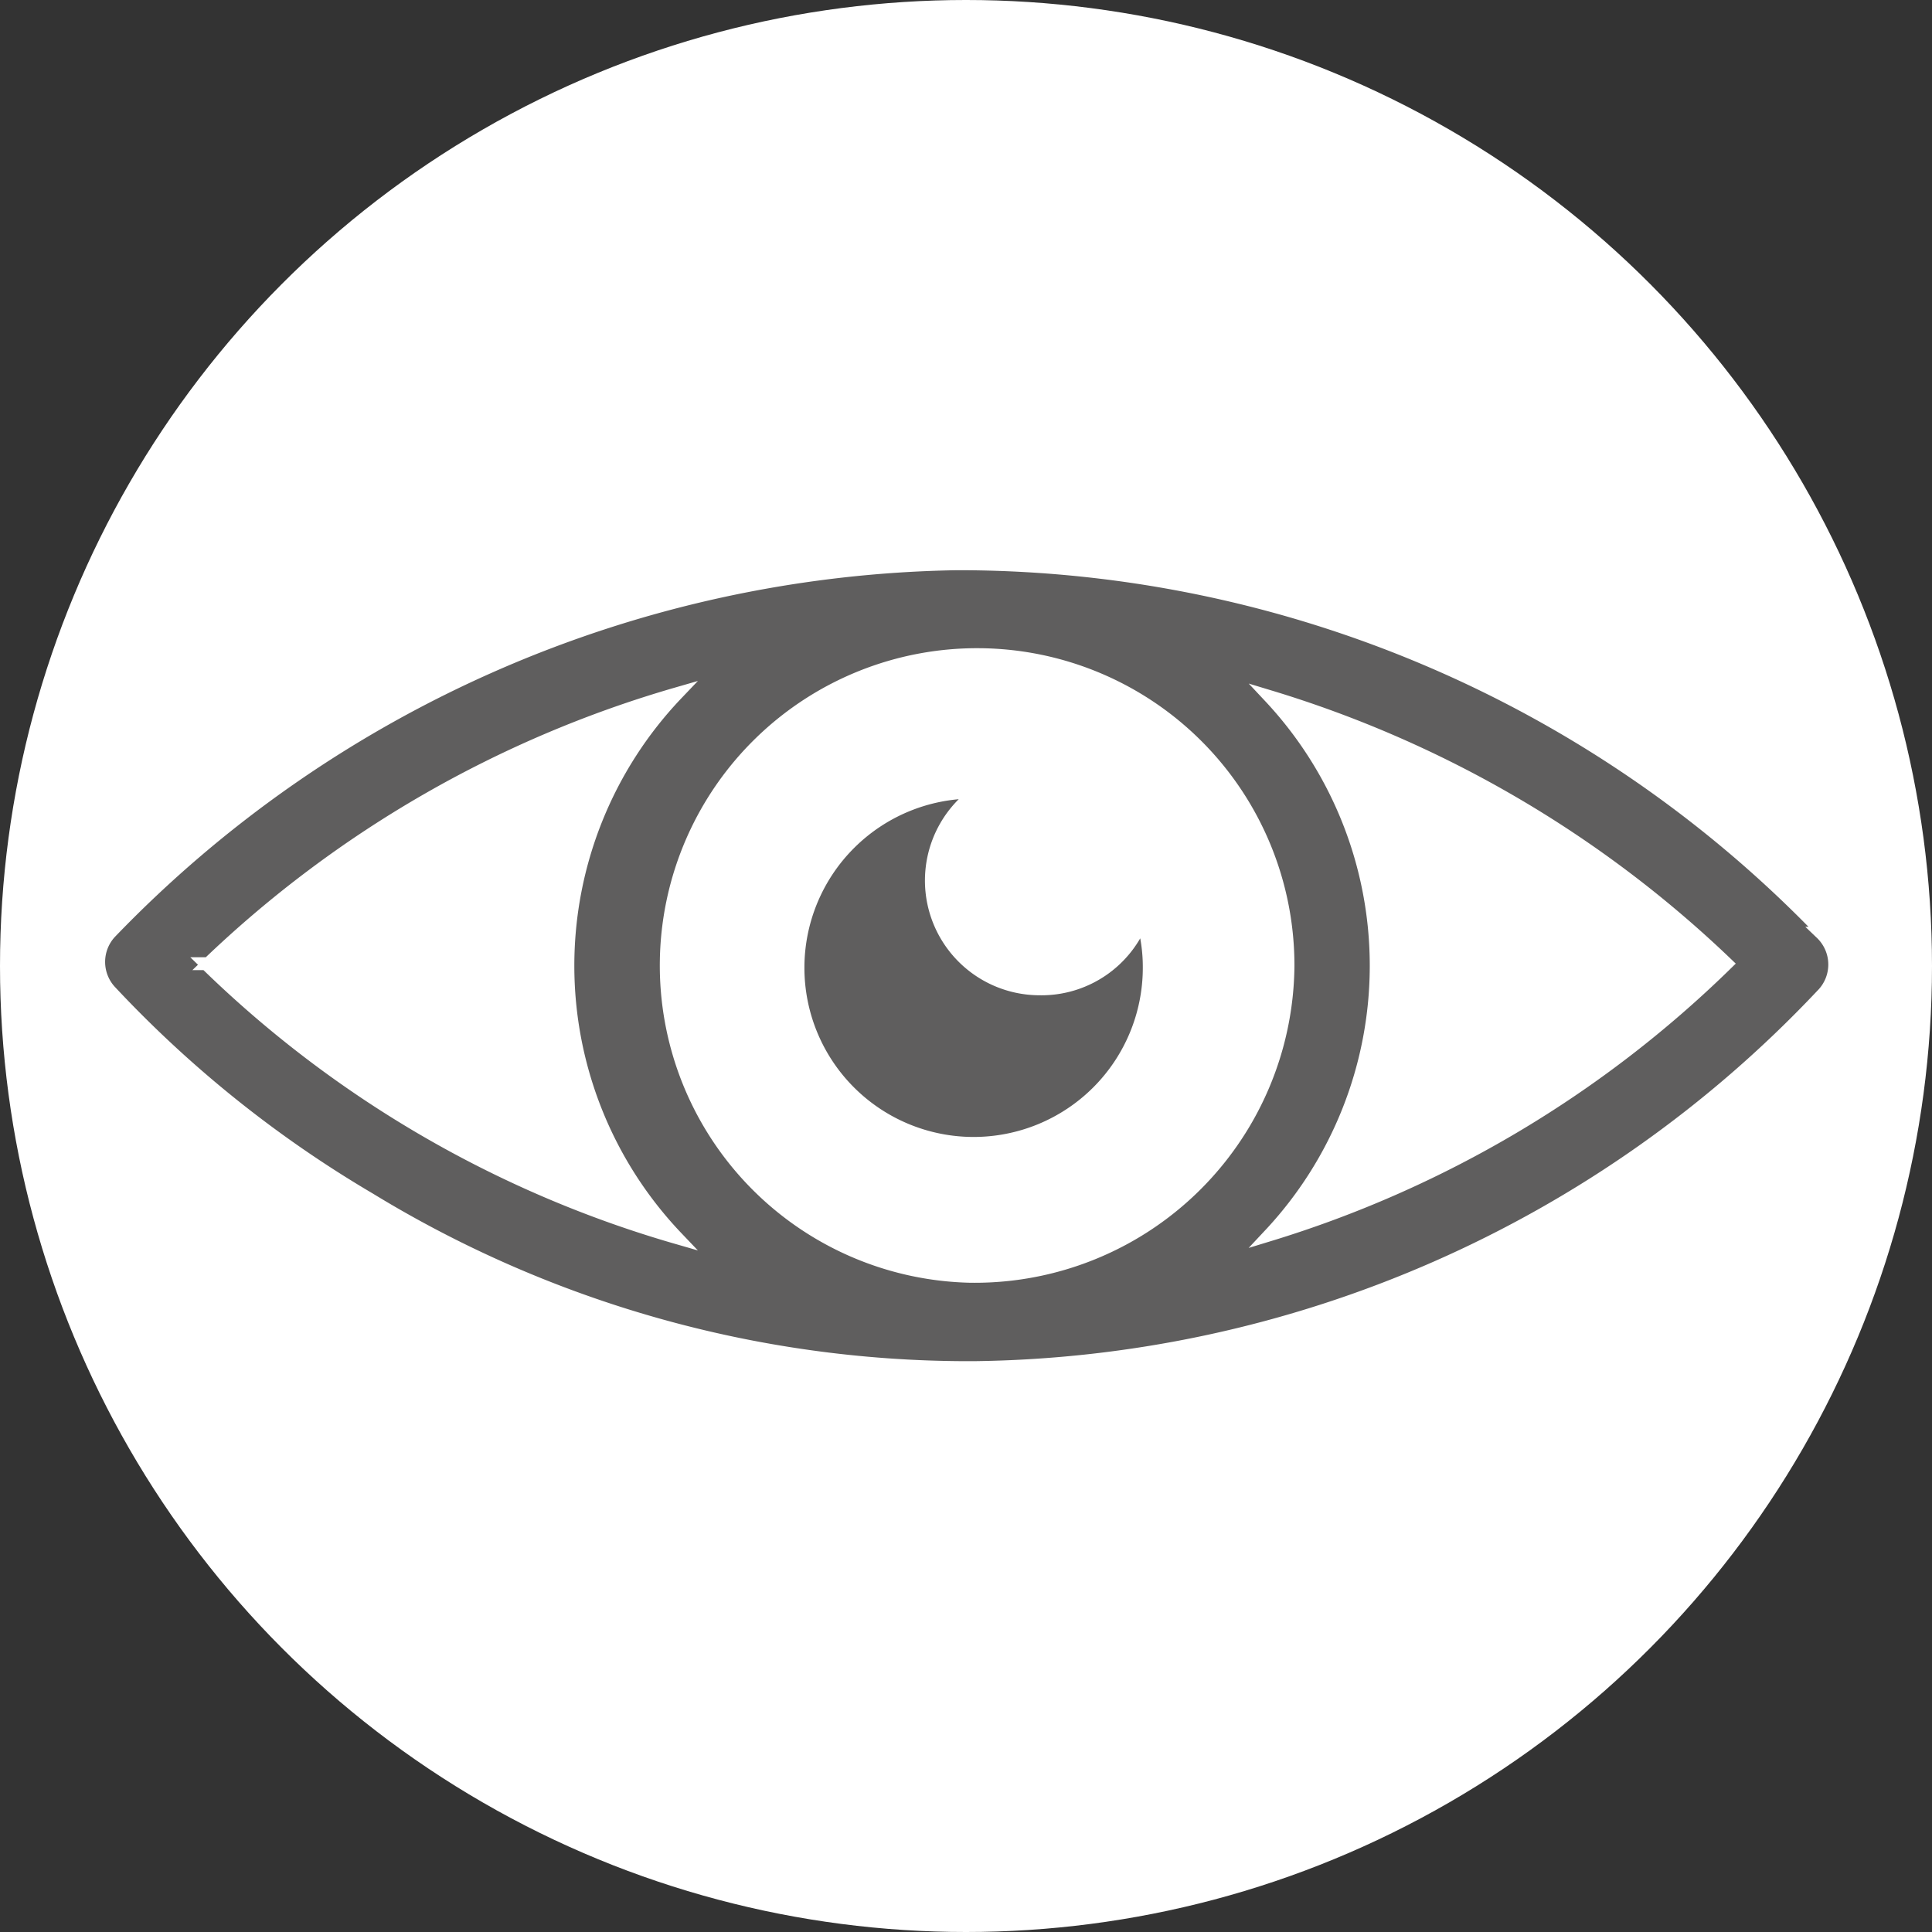
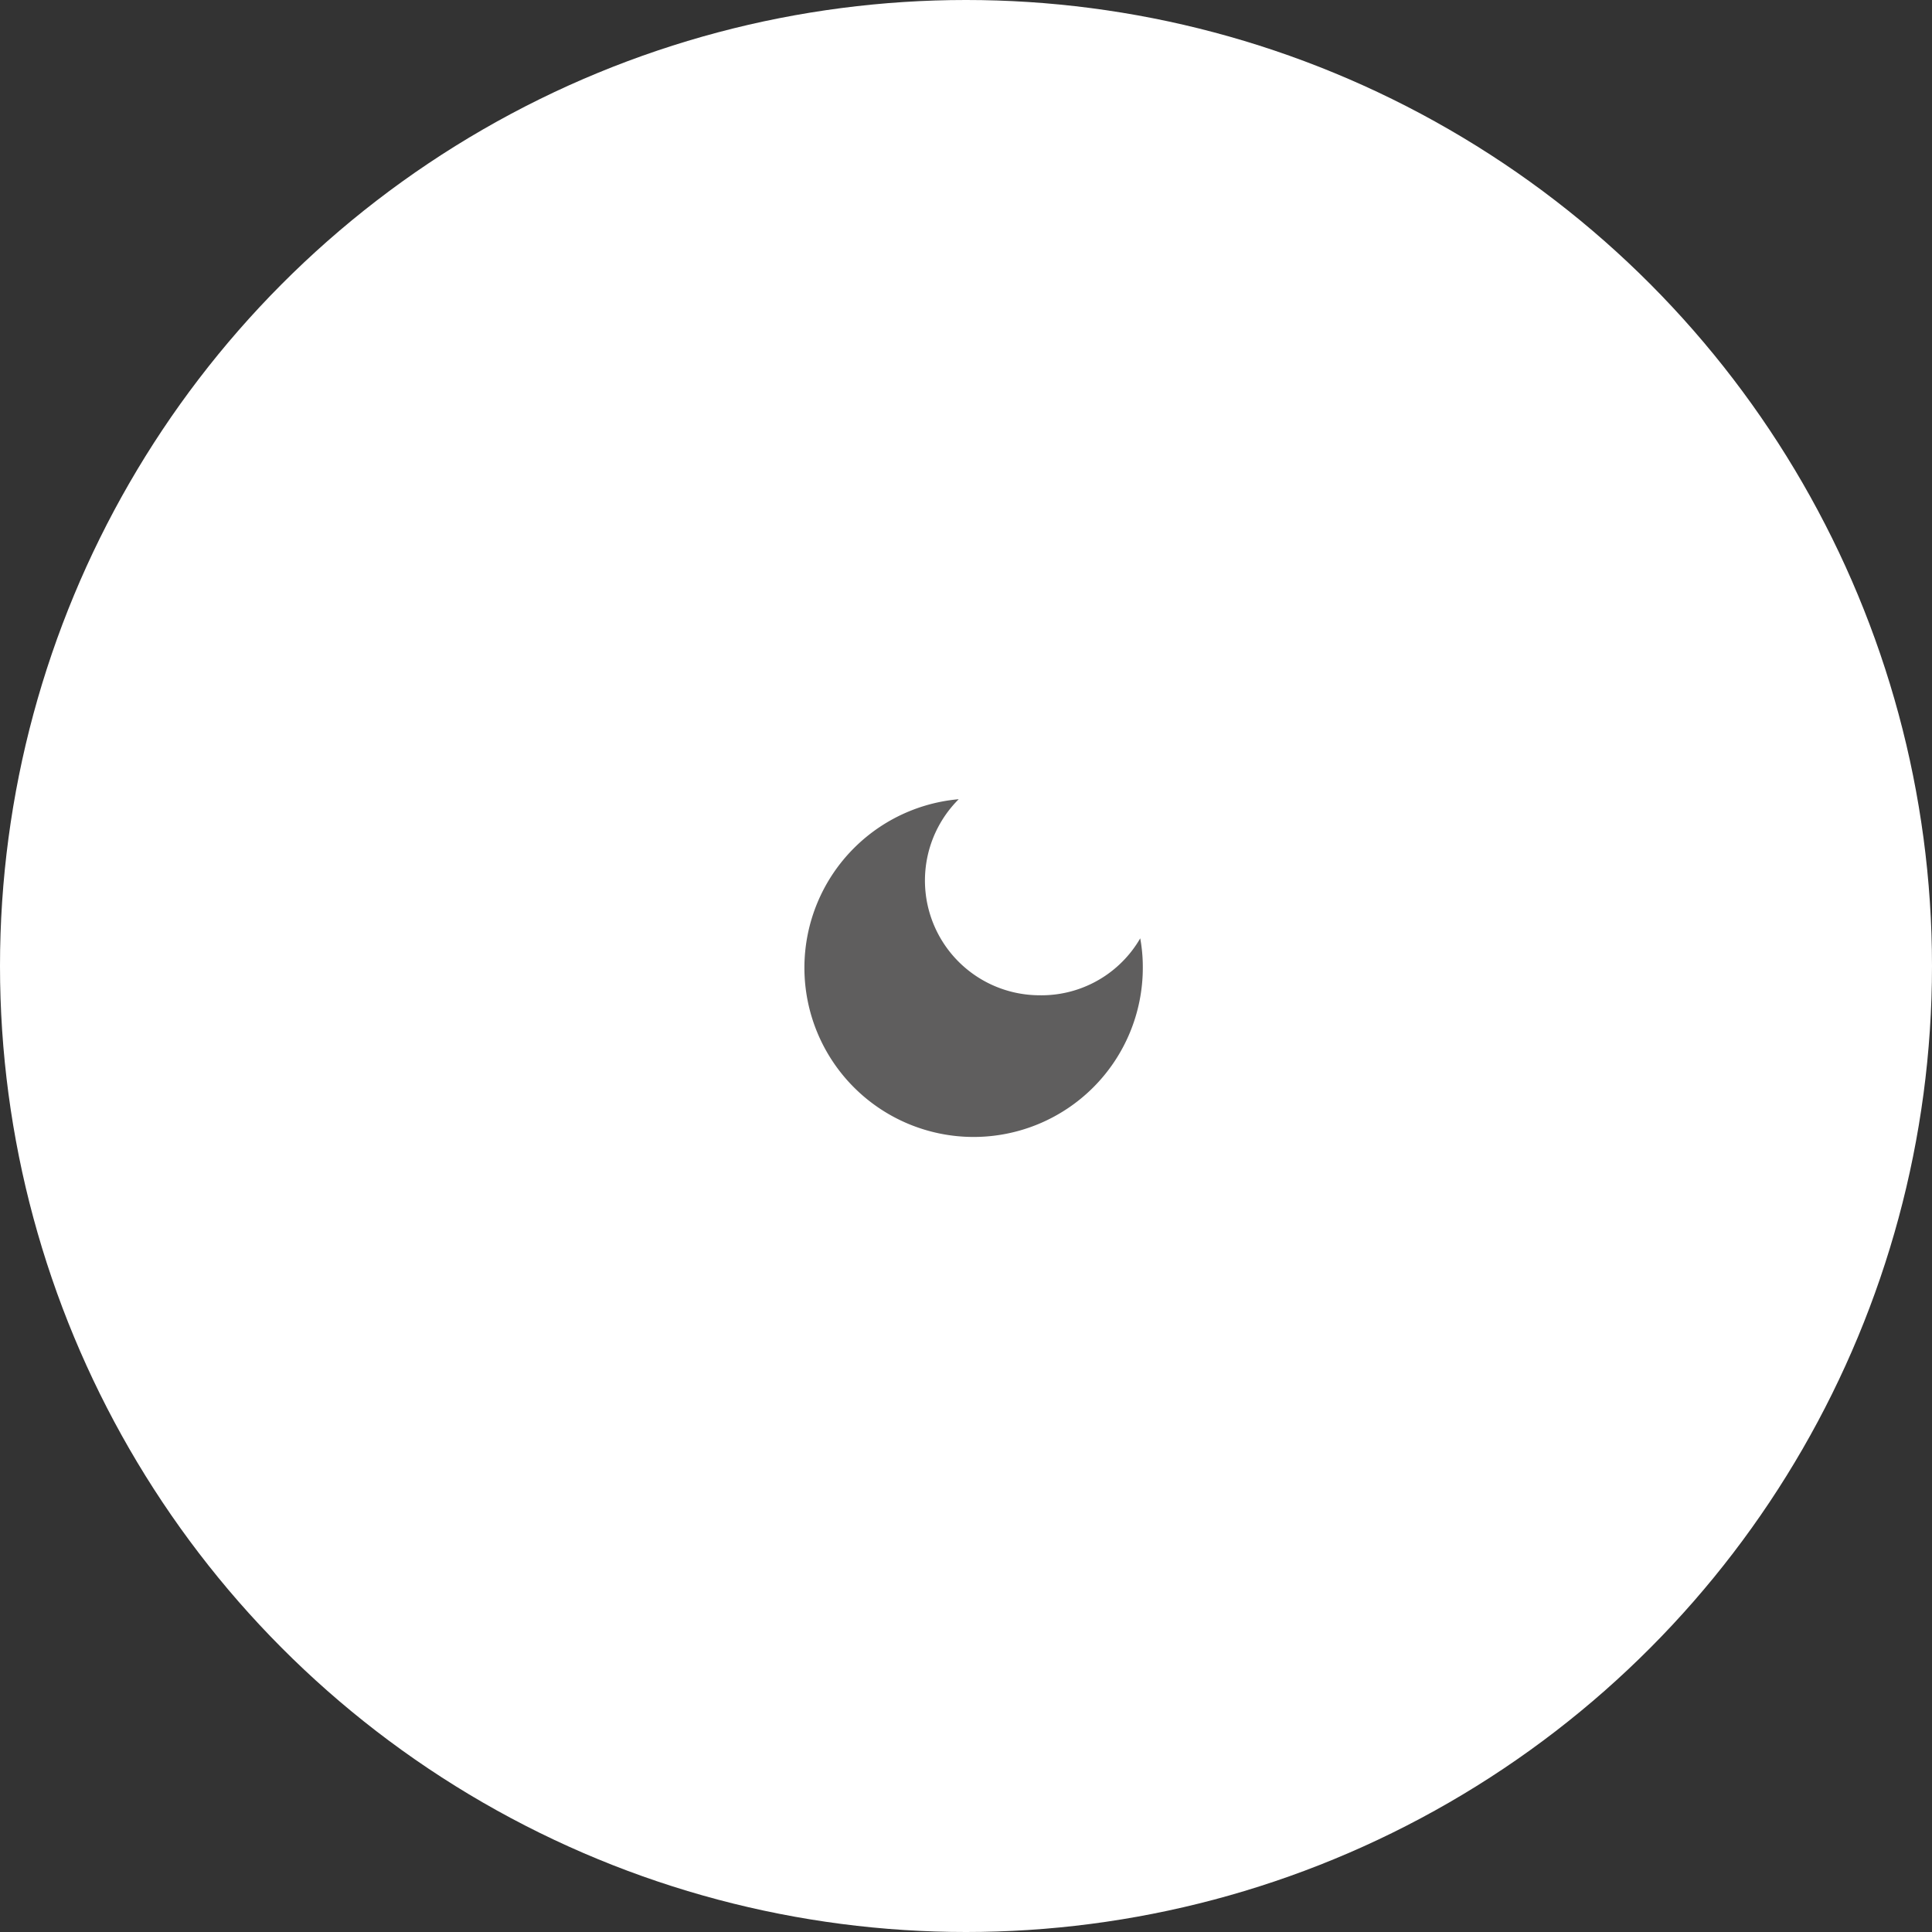
<svg xmlns="http://www.w3.org/2000/svg" width="11.64mm" height="11.64mm" viewBox="0 0 33 33">
  <rect x="0" y="0" width="33" height="33" fill="#333333" stroke="none" />
  <defs>
    <style>.cls-1,.cls-5{fill:none;}.cls-2{fill:#fff;}.cls-3{clip-path:url(#clip-path);}.cls-4{fill:#5f5e5e;}.cls-5{stroke:#fff;stroke-miterlimit:10;stroke-width:0.22px;}</style>
    <clipPath id="clip-path">
      <rect class="cls-1" x="1.57" y="9.52" width="29.86" height="13.95" />
    </clipPath>
  </defs>
  <title>Clear LCD display</title>
  <g id="Layer_2" data-name="Layer 2">
    <g id="Layer_1-2" data-name="Layer 1">
      <circle class="cls-2" cx="16.5" cy="16.5" r="16.5" />
      <g class="cls-3">
-         <path class="cls-4" d="M21.69,21.09a6.72,6.72,0,0,0,0-9.19,19.39,19.39,0,0,1,7.8,4.56,19.15,19.15,0,0,1-7.79,4.63m-5.13.71A5.31,5.31,0,1,1,22,16.5a5.35,5.35,0,0,1-5.4,5.3m-13-5.34a19.31,19.31,0,0,1,8-4.61,6.73,6.73,0,0,0,0,9.29,19.07,19.07,0,0,1-8-4.68m27.59-.52A20.49,20.49,0,0,0,16.5,9.63h-.18a20.53,20.53,0,0,0-14.44,6.3.74.74,0,0,0,0,1,19.84,19.84,0,0,0,4.43,3.55A19.64,19.64,0,0,0,16.5,23.36h.13A20.24,20.24,0,0,0,31.12,17a.74.74,0,0,0,0-1" />
        <path class="cls-5" d="M21.69,21.09a6.72,6.72,0,0,0,0-9.19,19.39,19.39,0,0,1,7.8,4.56A19.15,19.15,0,0,1,21.69,21.09Zm-5.13.71A5.31,5.31,0,1,1,22,16.5,5.35,5.35,0,0,1,16.56,21.8Zm-13-5.34a19.31,19.31,0,0,1,8-4.61,6.73,6.73,0,0,0,0,9.29A19.07,19.07,0,0,1,3.52,16.46Zm27.59-.52A20.49,20.49,0,0,0,16.5,9.63h-.18a20.53,20.53,0,0,0-14.44,6.3.74.74,0,0,0,0,1,19.84,19.84,0,0,0,4.43,3.55A19.64,19.64,0,0,0,16.5,23.36h.13A20.24,20.24,0,0,0,31.12,17,.74.74,0,0,0,31.11,15.94Z" />
        <path class="cls-4" d="M17.75,16.89a1.85,1.85,0,0,1-1.06-3.36h-.06a3,3,0,1,0,3,3,2.82,2.82,0,0,0-.12-.83,1.84,1.84,0,0,1-1.73,1.22" />
        <path class="cls-5" d="M17.75,16.89a1.85,1.85,0,0,1-1.06-3.36h-.06a3,3,0,1,0,3,3,2.82,2.82,0,0,0-.12-.83A1.84,1.84,0,0,1,17.75,16.89Z" />
      </g>
    </g>
  </g>
</svg>